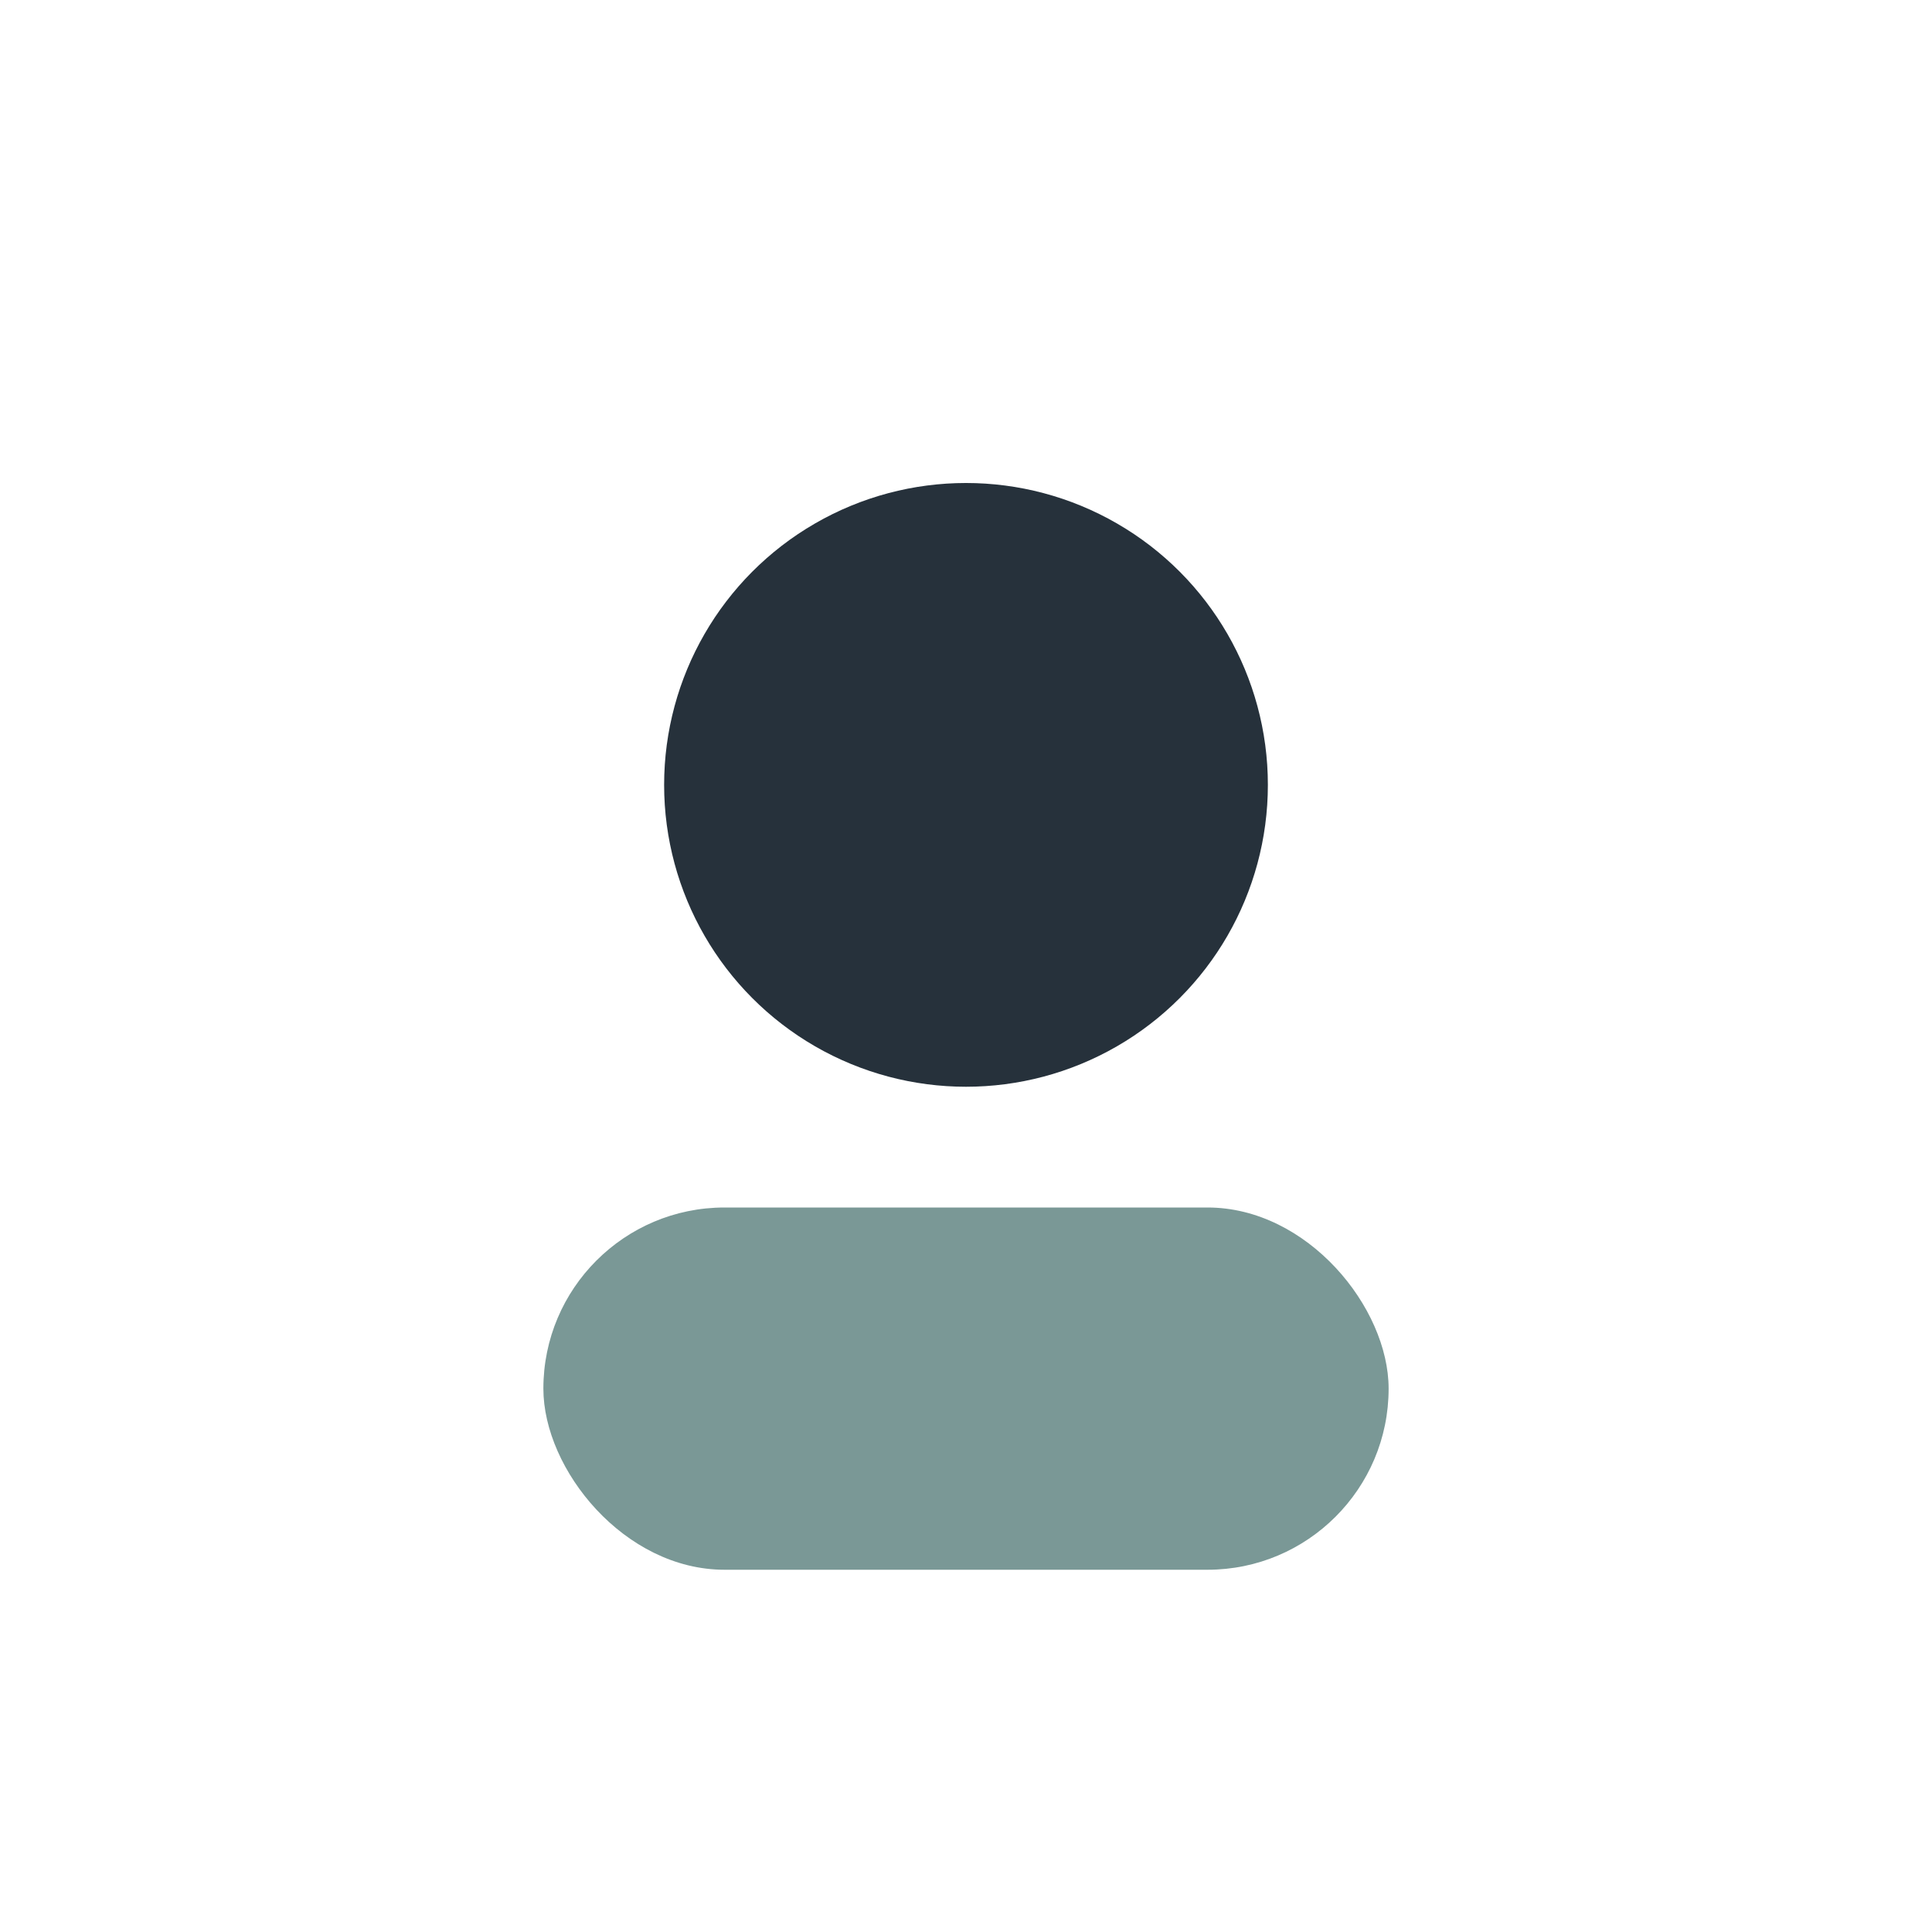
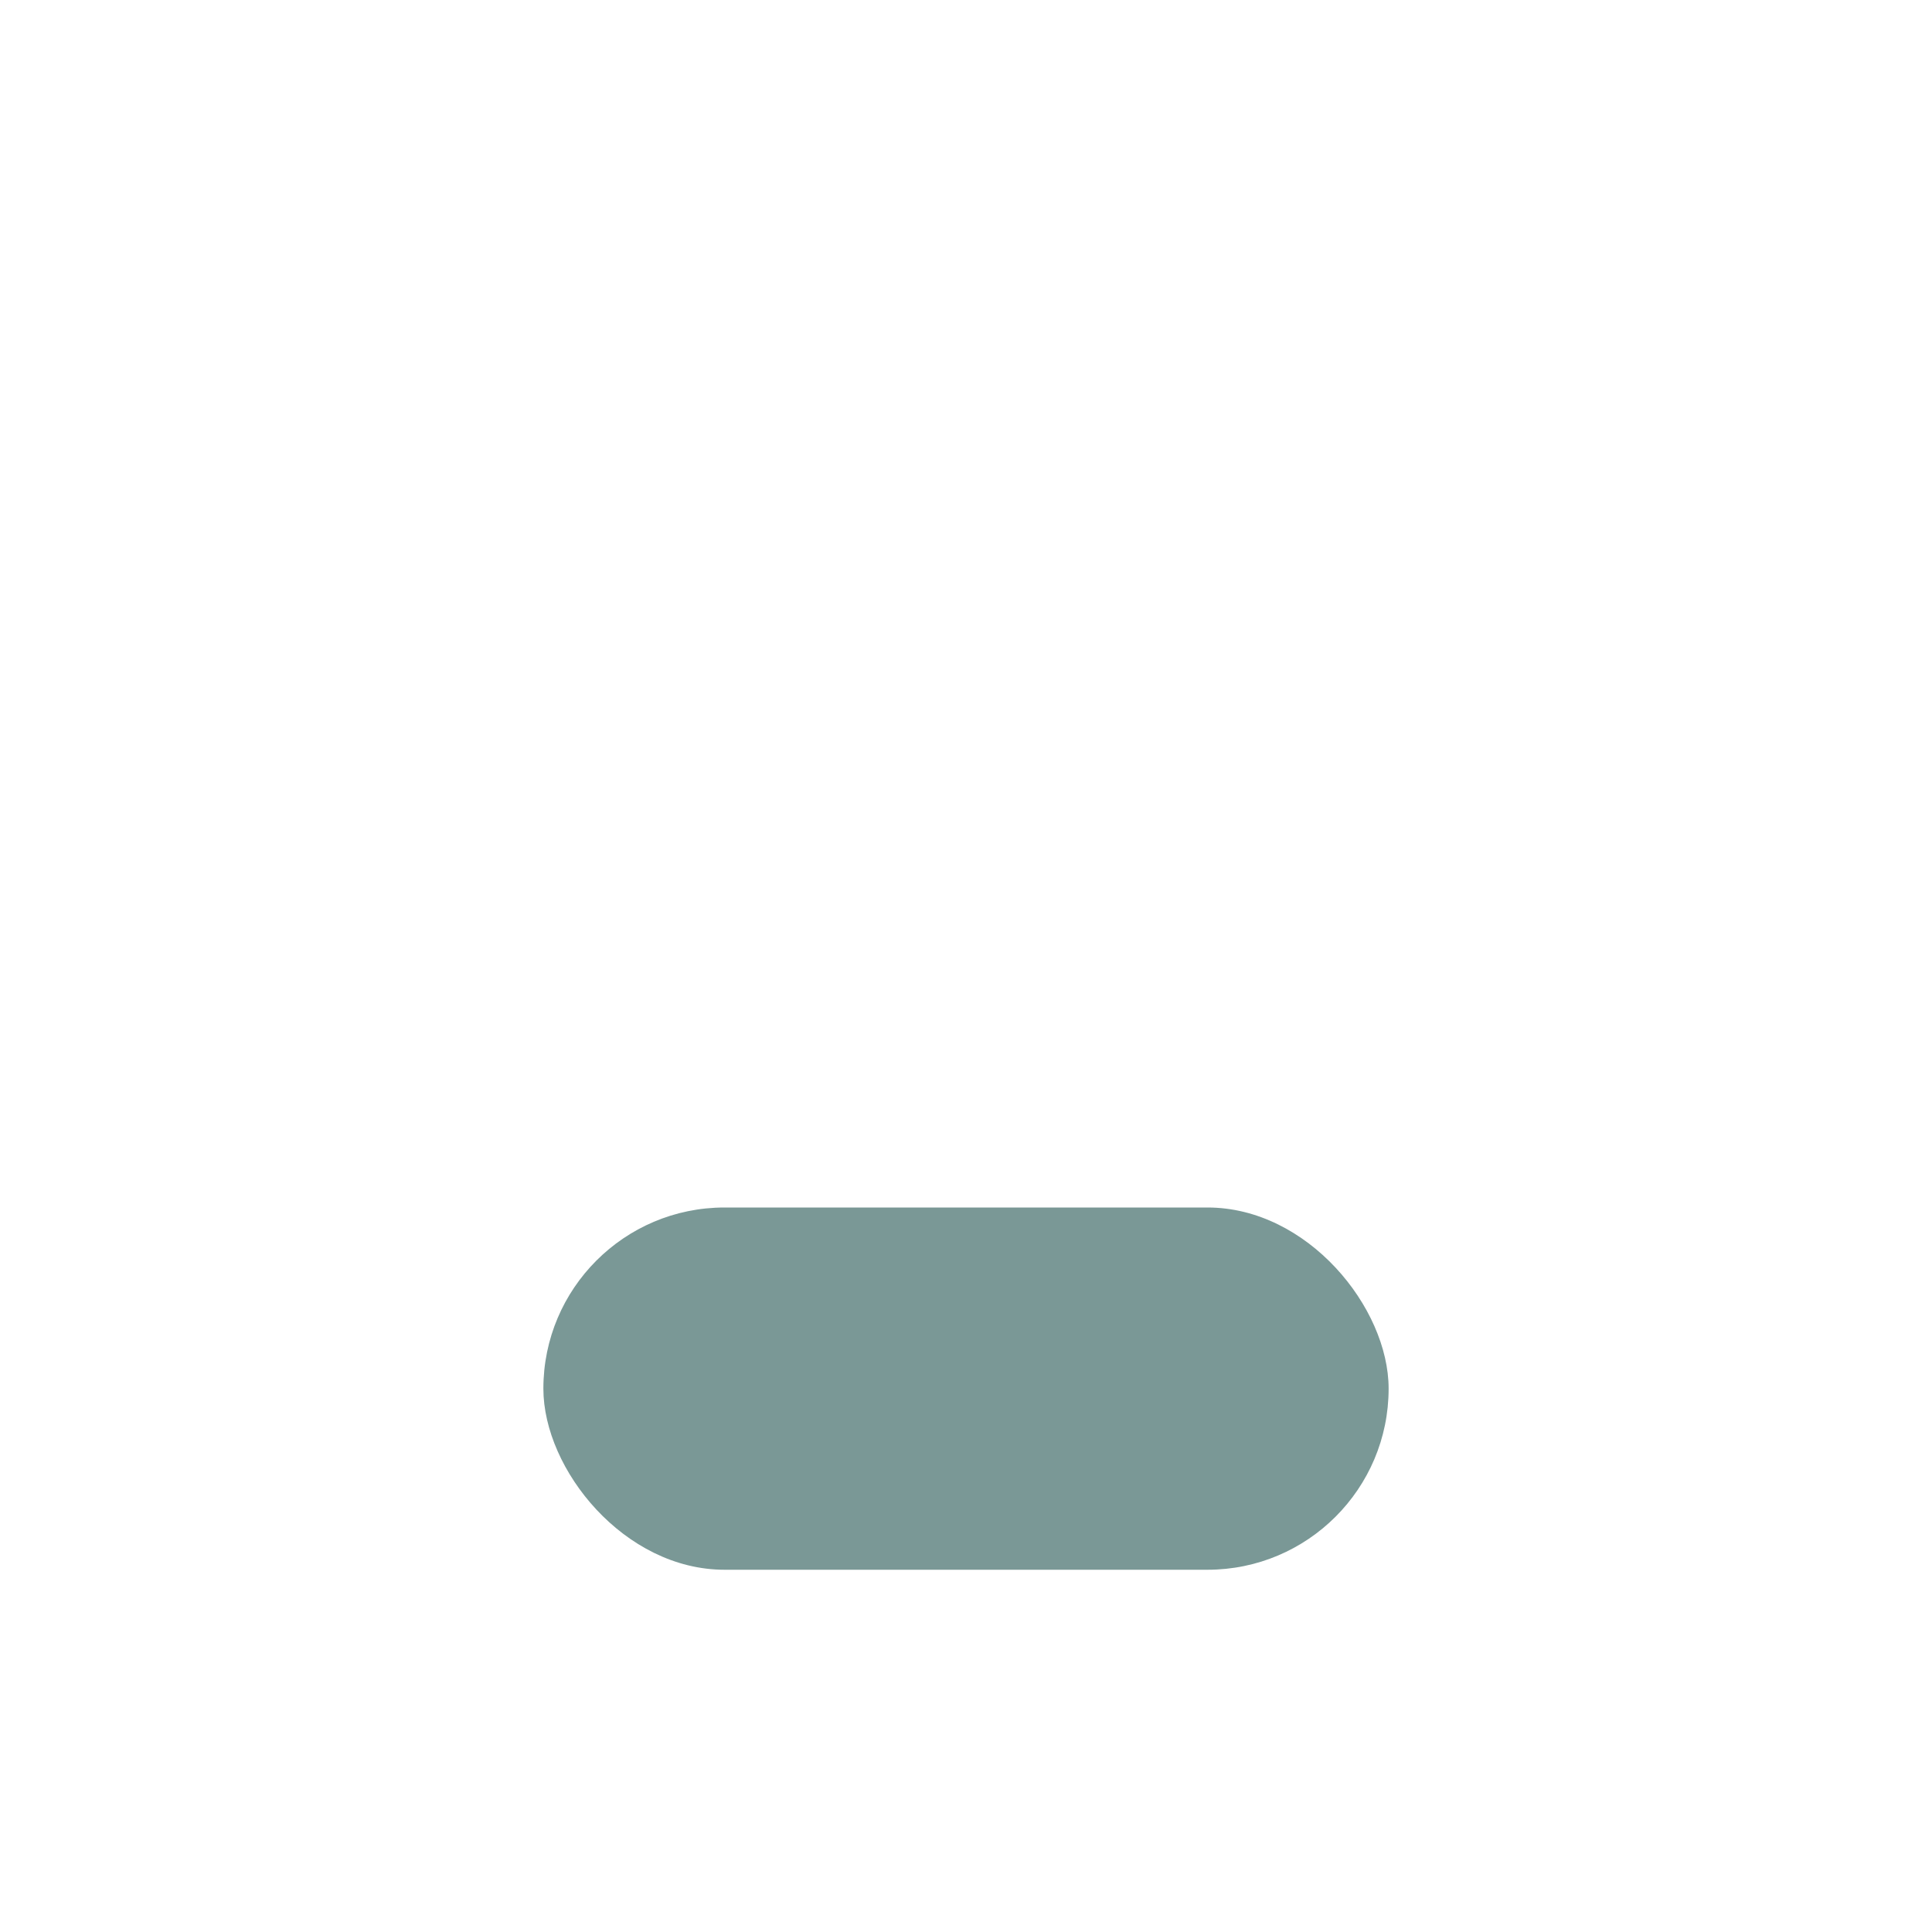
<svg xmlns="http://www.w3.org/2000/svg" width="32" height="32" viewBox="0 0 32 32">
-   <circle cx="16" cy="13" r="5" fill="#26313B" />
  <rect x="9" y="20" width="14" height="6" rx="3" fill="#7A9896" />
</svg>